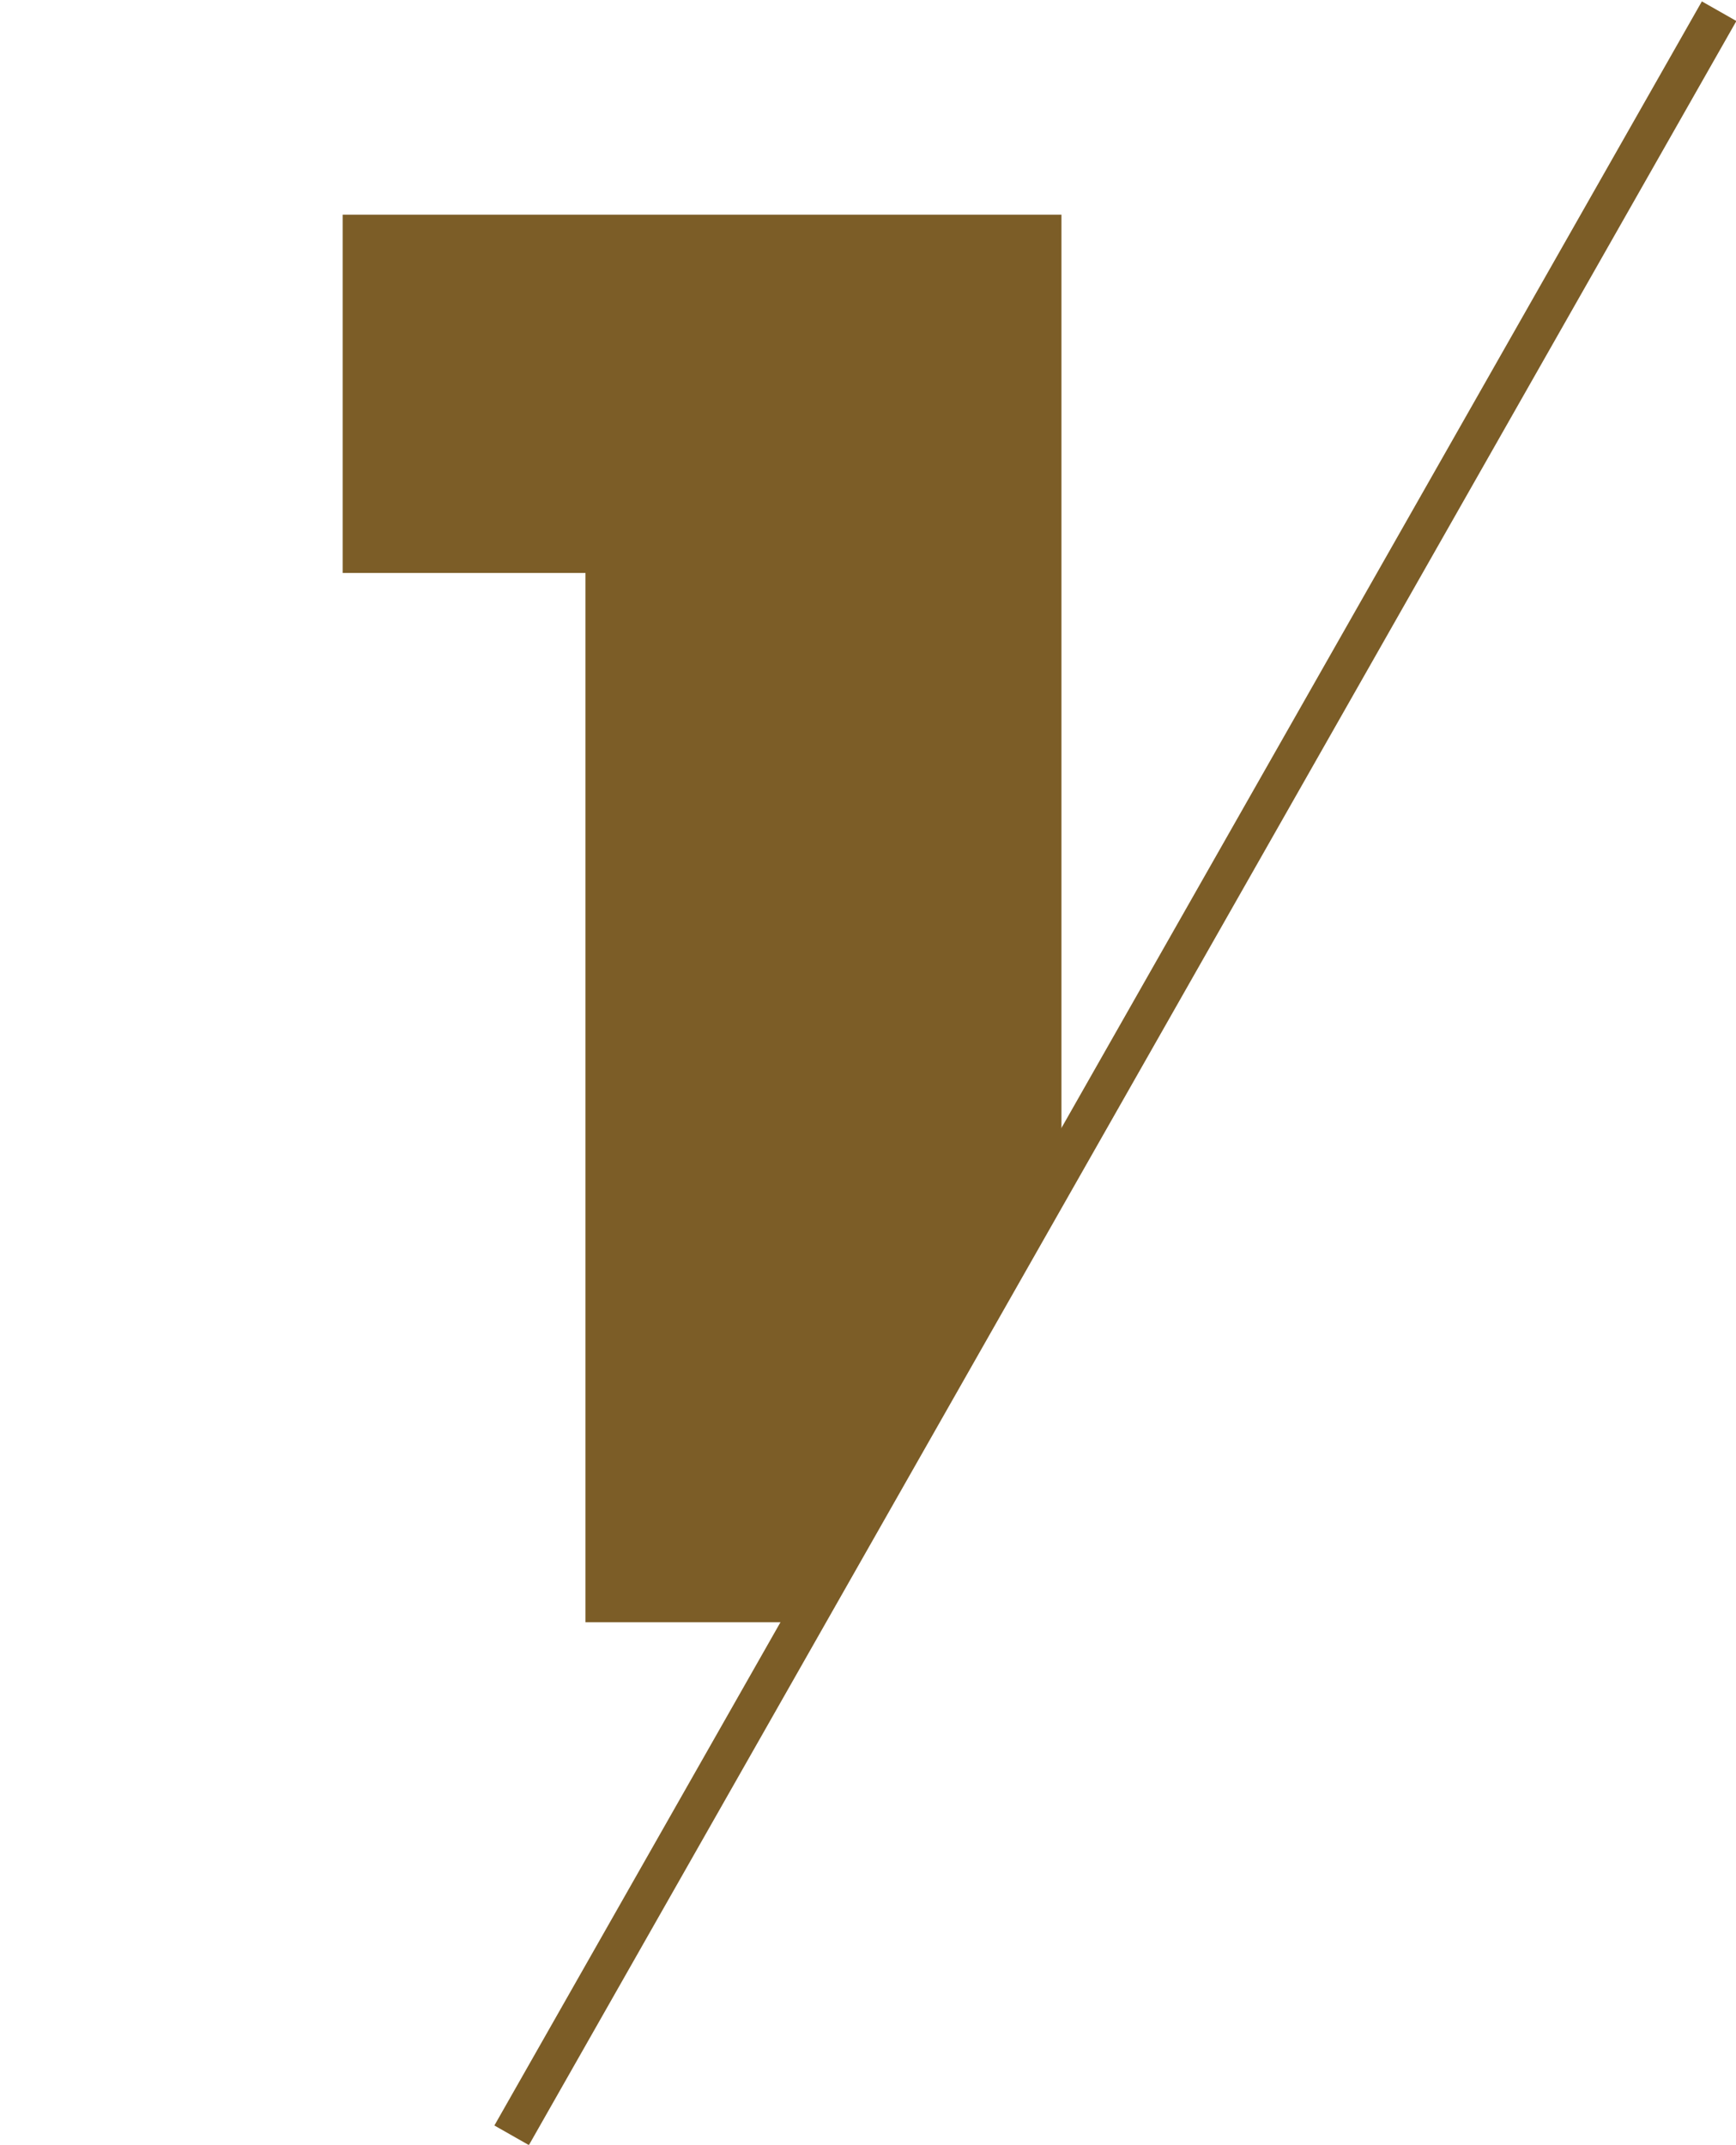
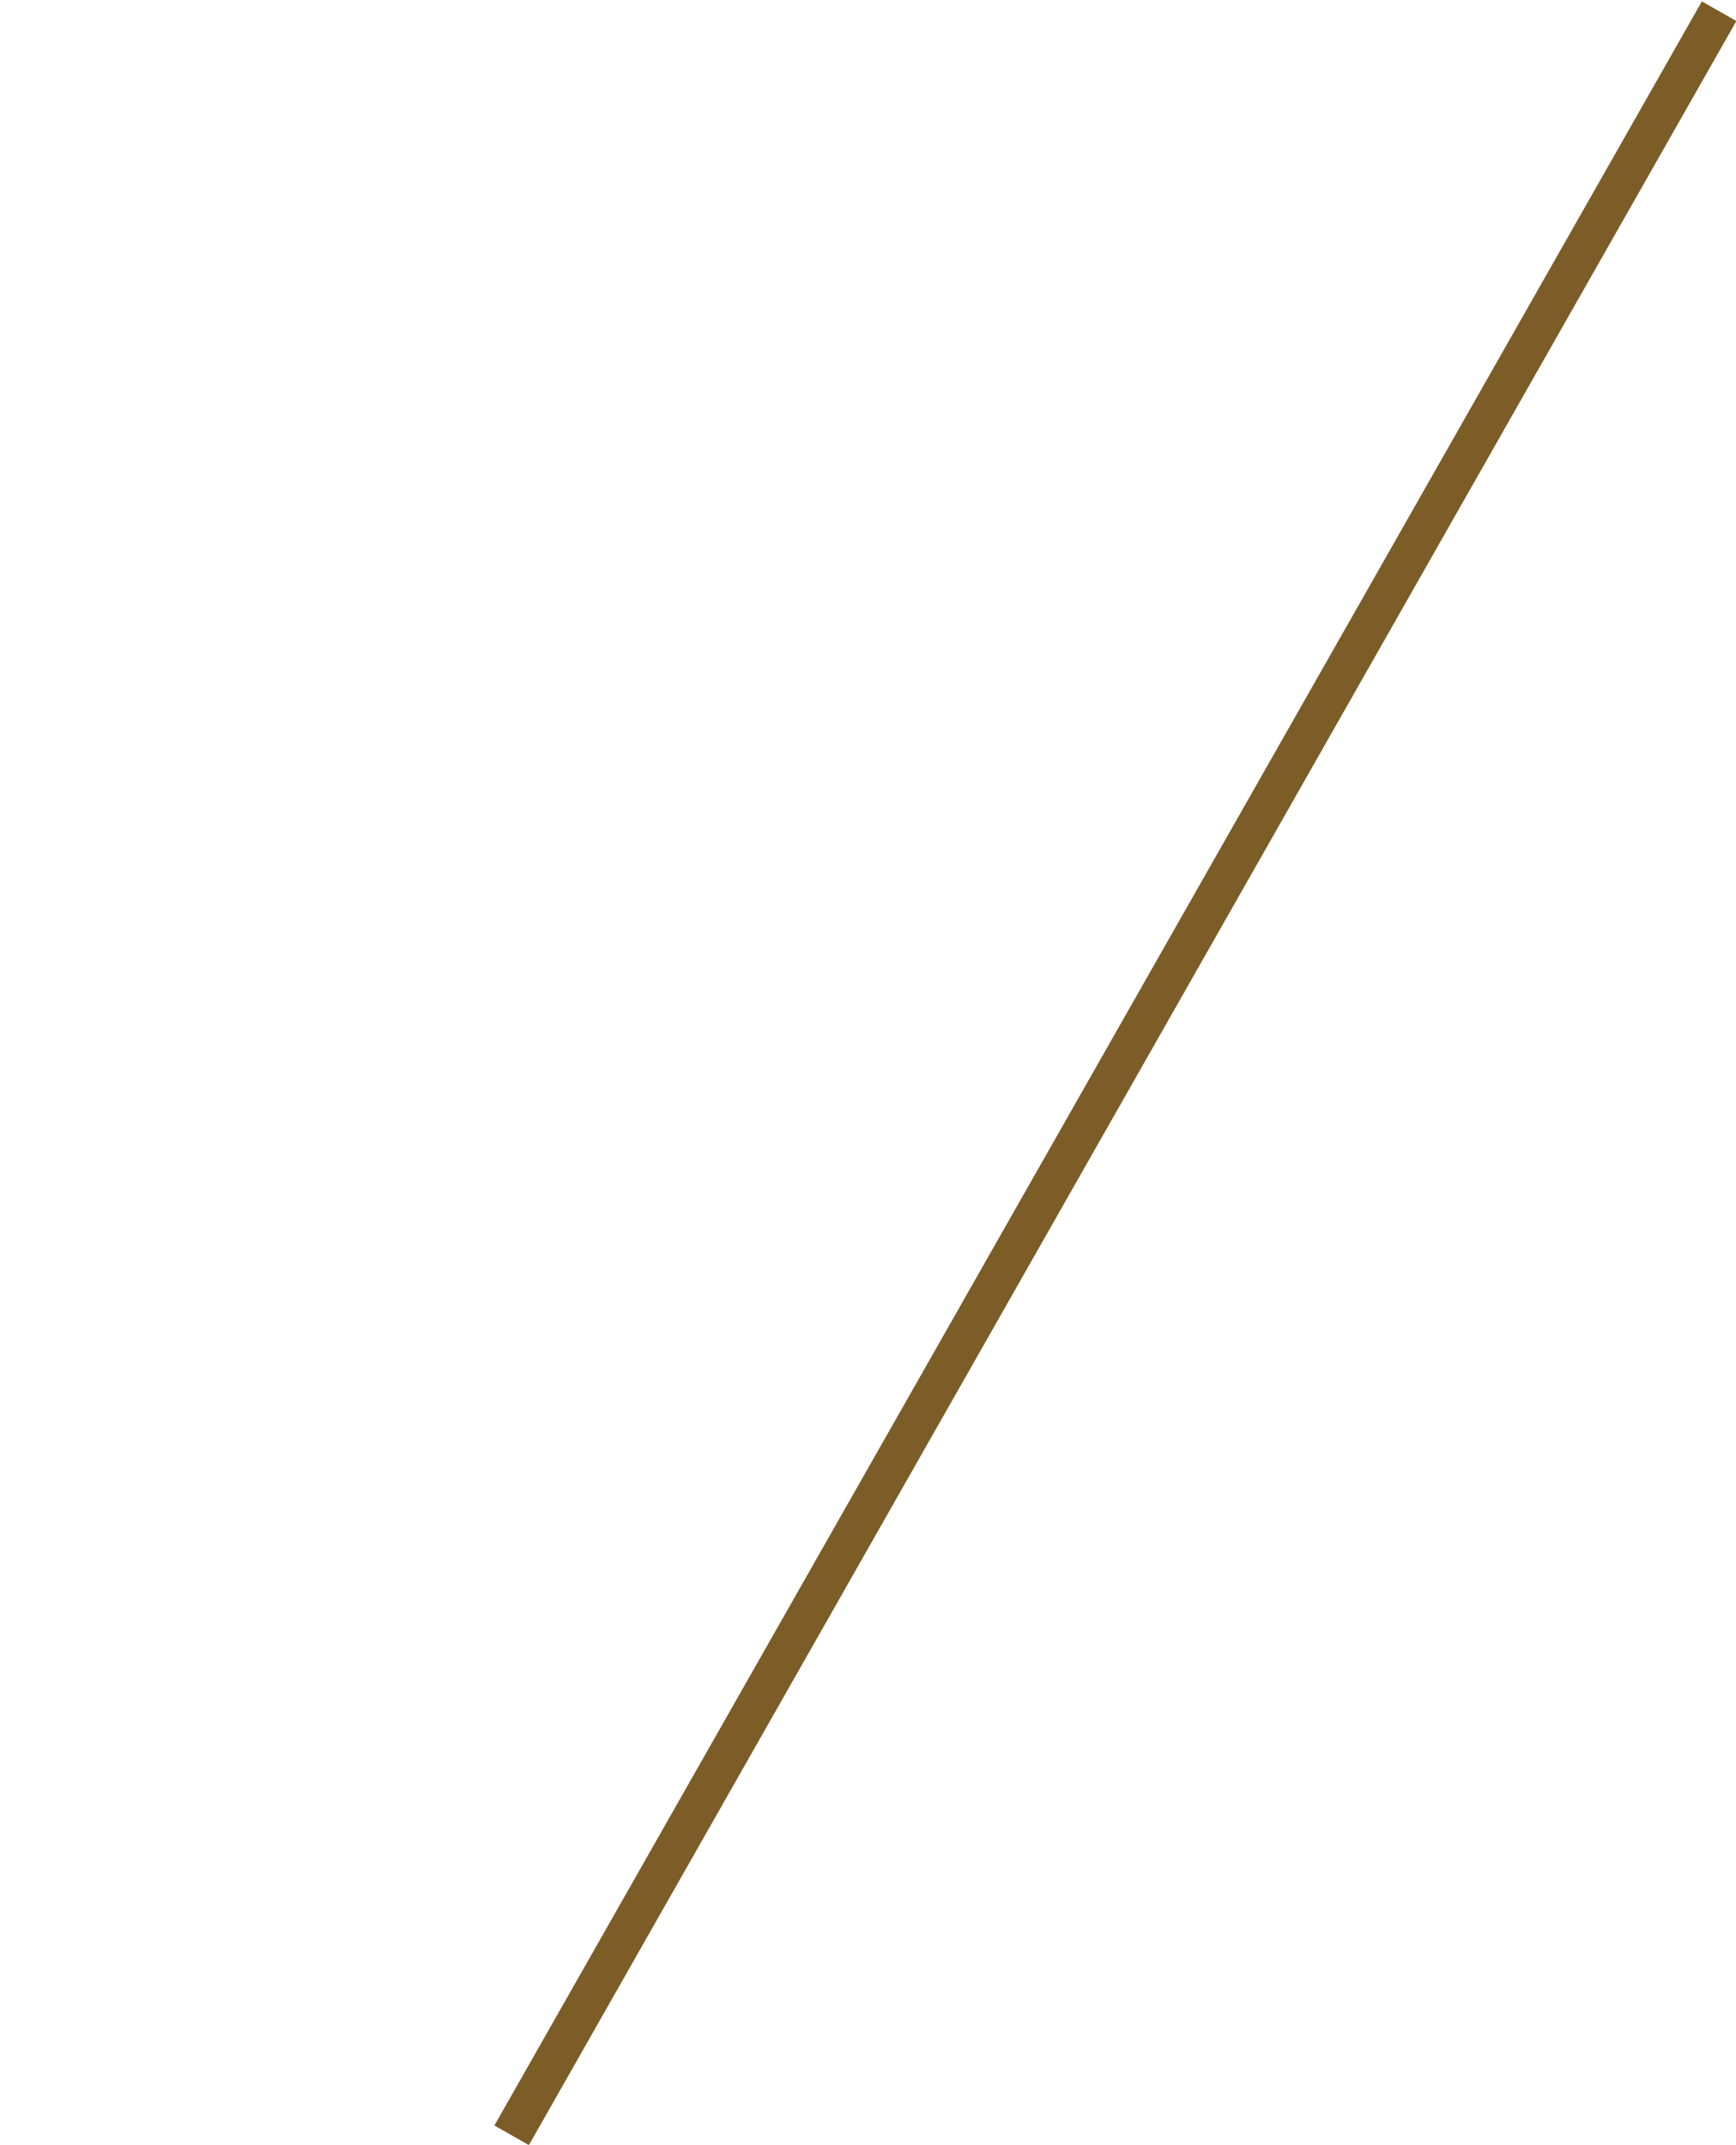
<svg xmlns="http://www.w3.org/2000/svg" id="Layer_1" x="0px" y="0px" viewBox="0 18 612 756.1" xml:space="preserve">
  <g>
-     <polygon fill="#7C5D27" points="206.4,589.9 284.3,589.9 374.2,431.3 374.2,93.7 120.8,93.7 120.8,220 206.4,220 " />
    <g>
-       <line fill="none" x1="605.8" y1="21.4" x2="180.5" y2="770.9" />
      <rect x="386" y="-34.8" transform="matrix(-0.869 -0.494 0.494 -0.869 539.08 934.668)" fill="#7C5D27" width="14" height="861.7" />
    </g>
  </g>
</svg>